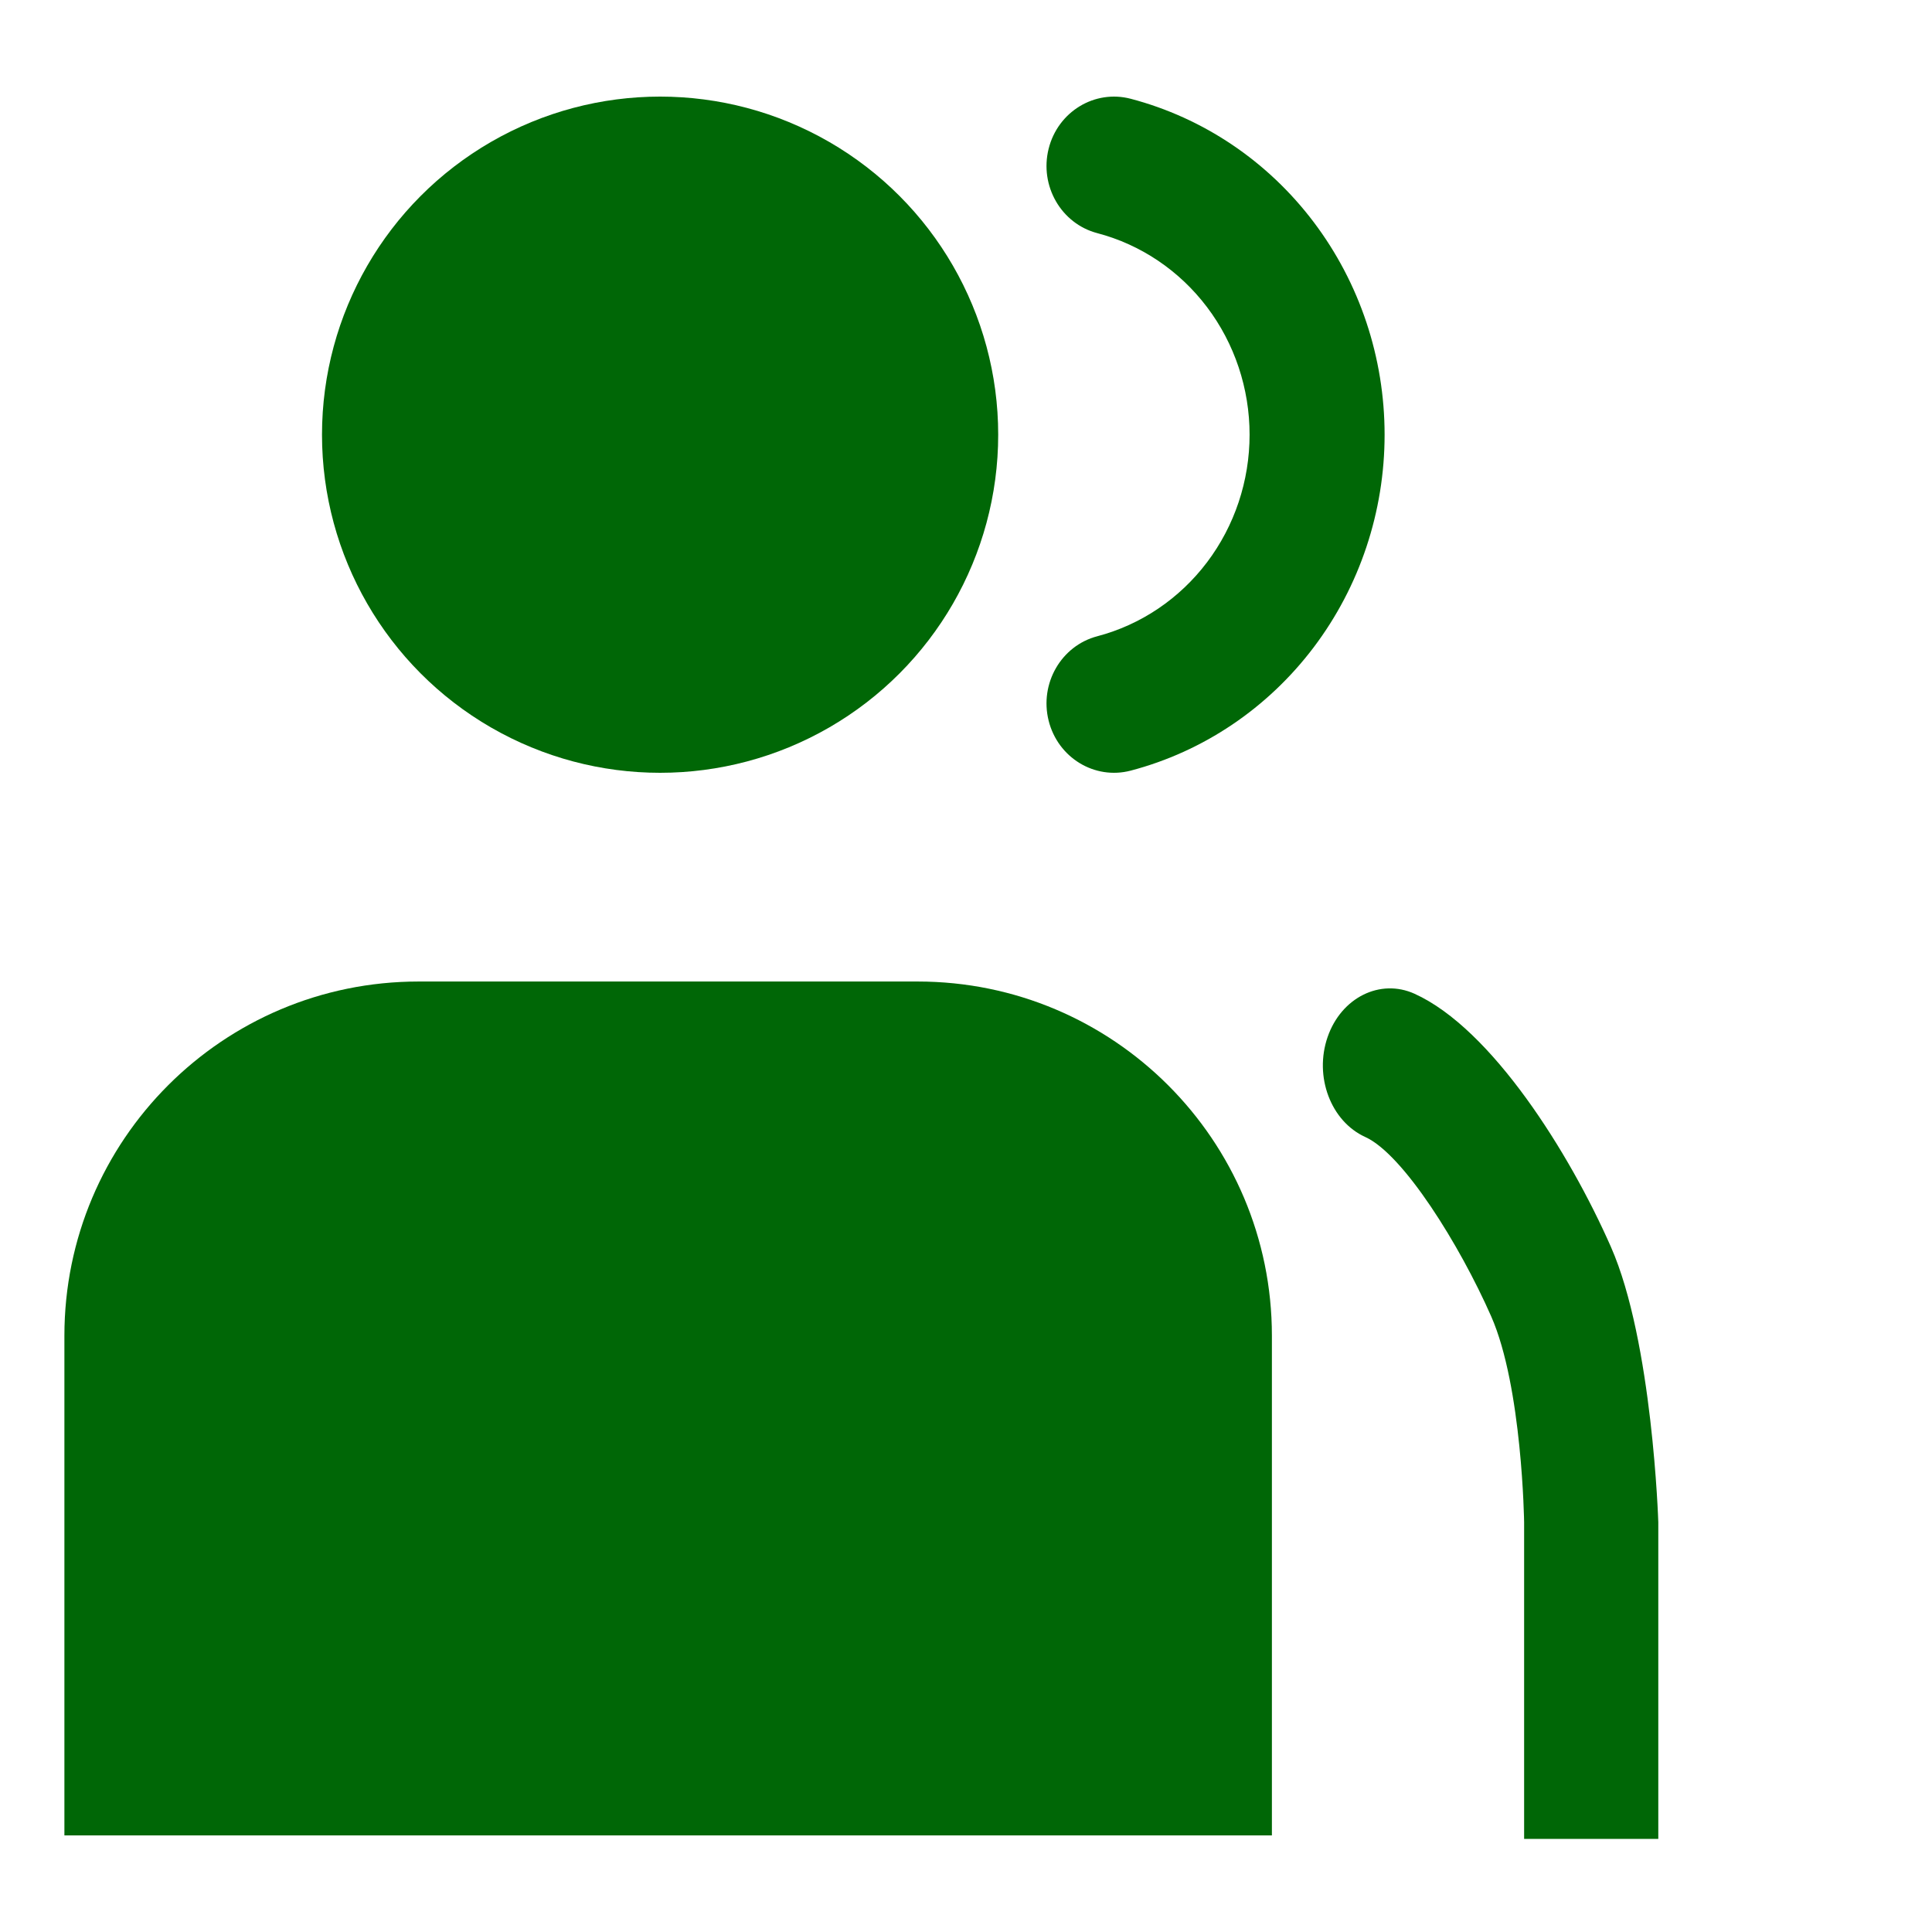
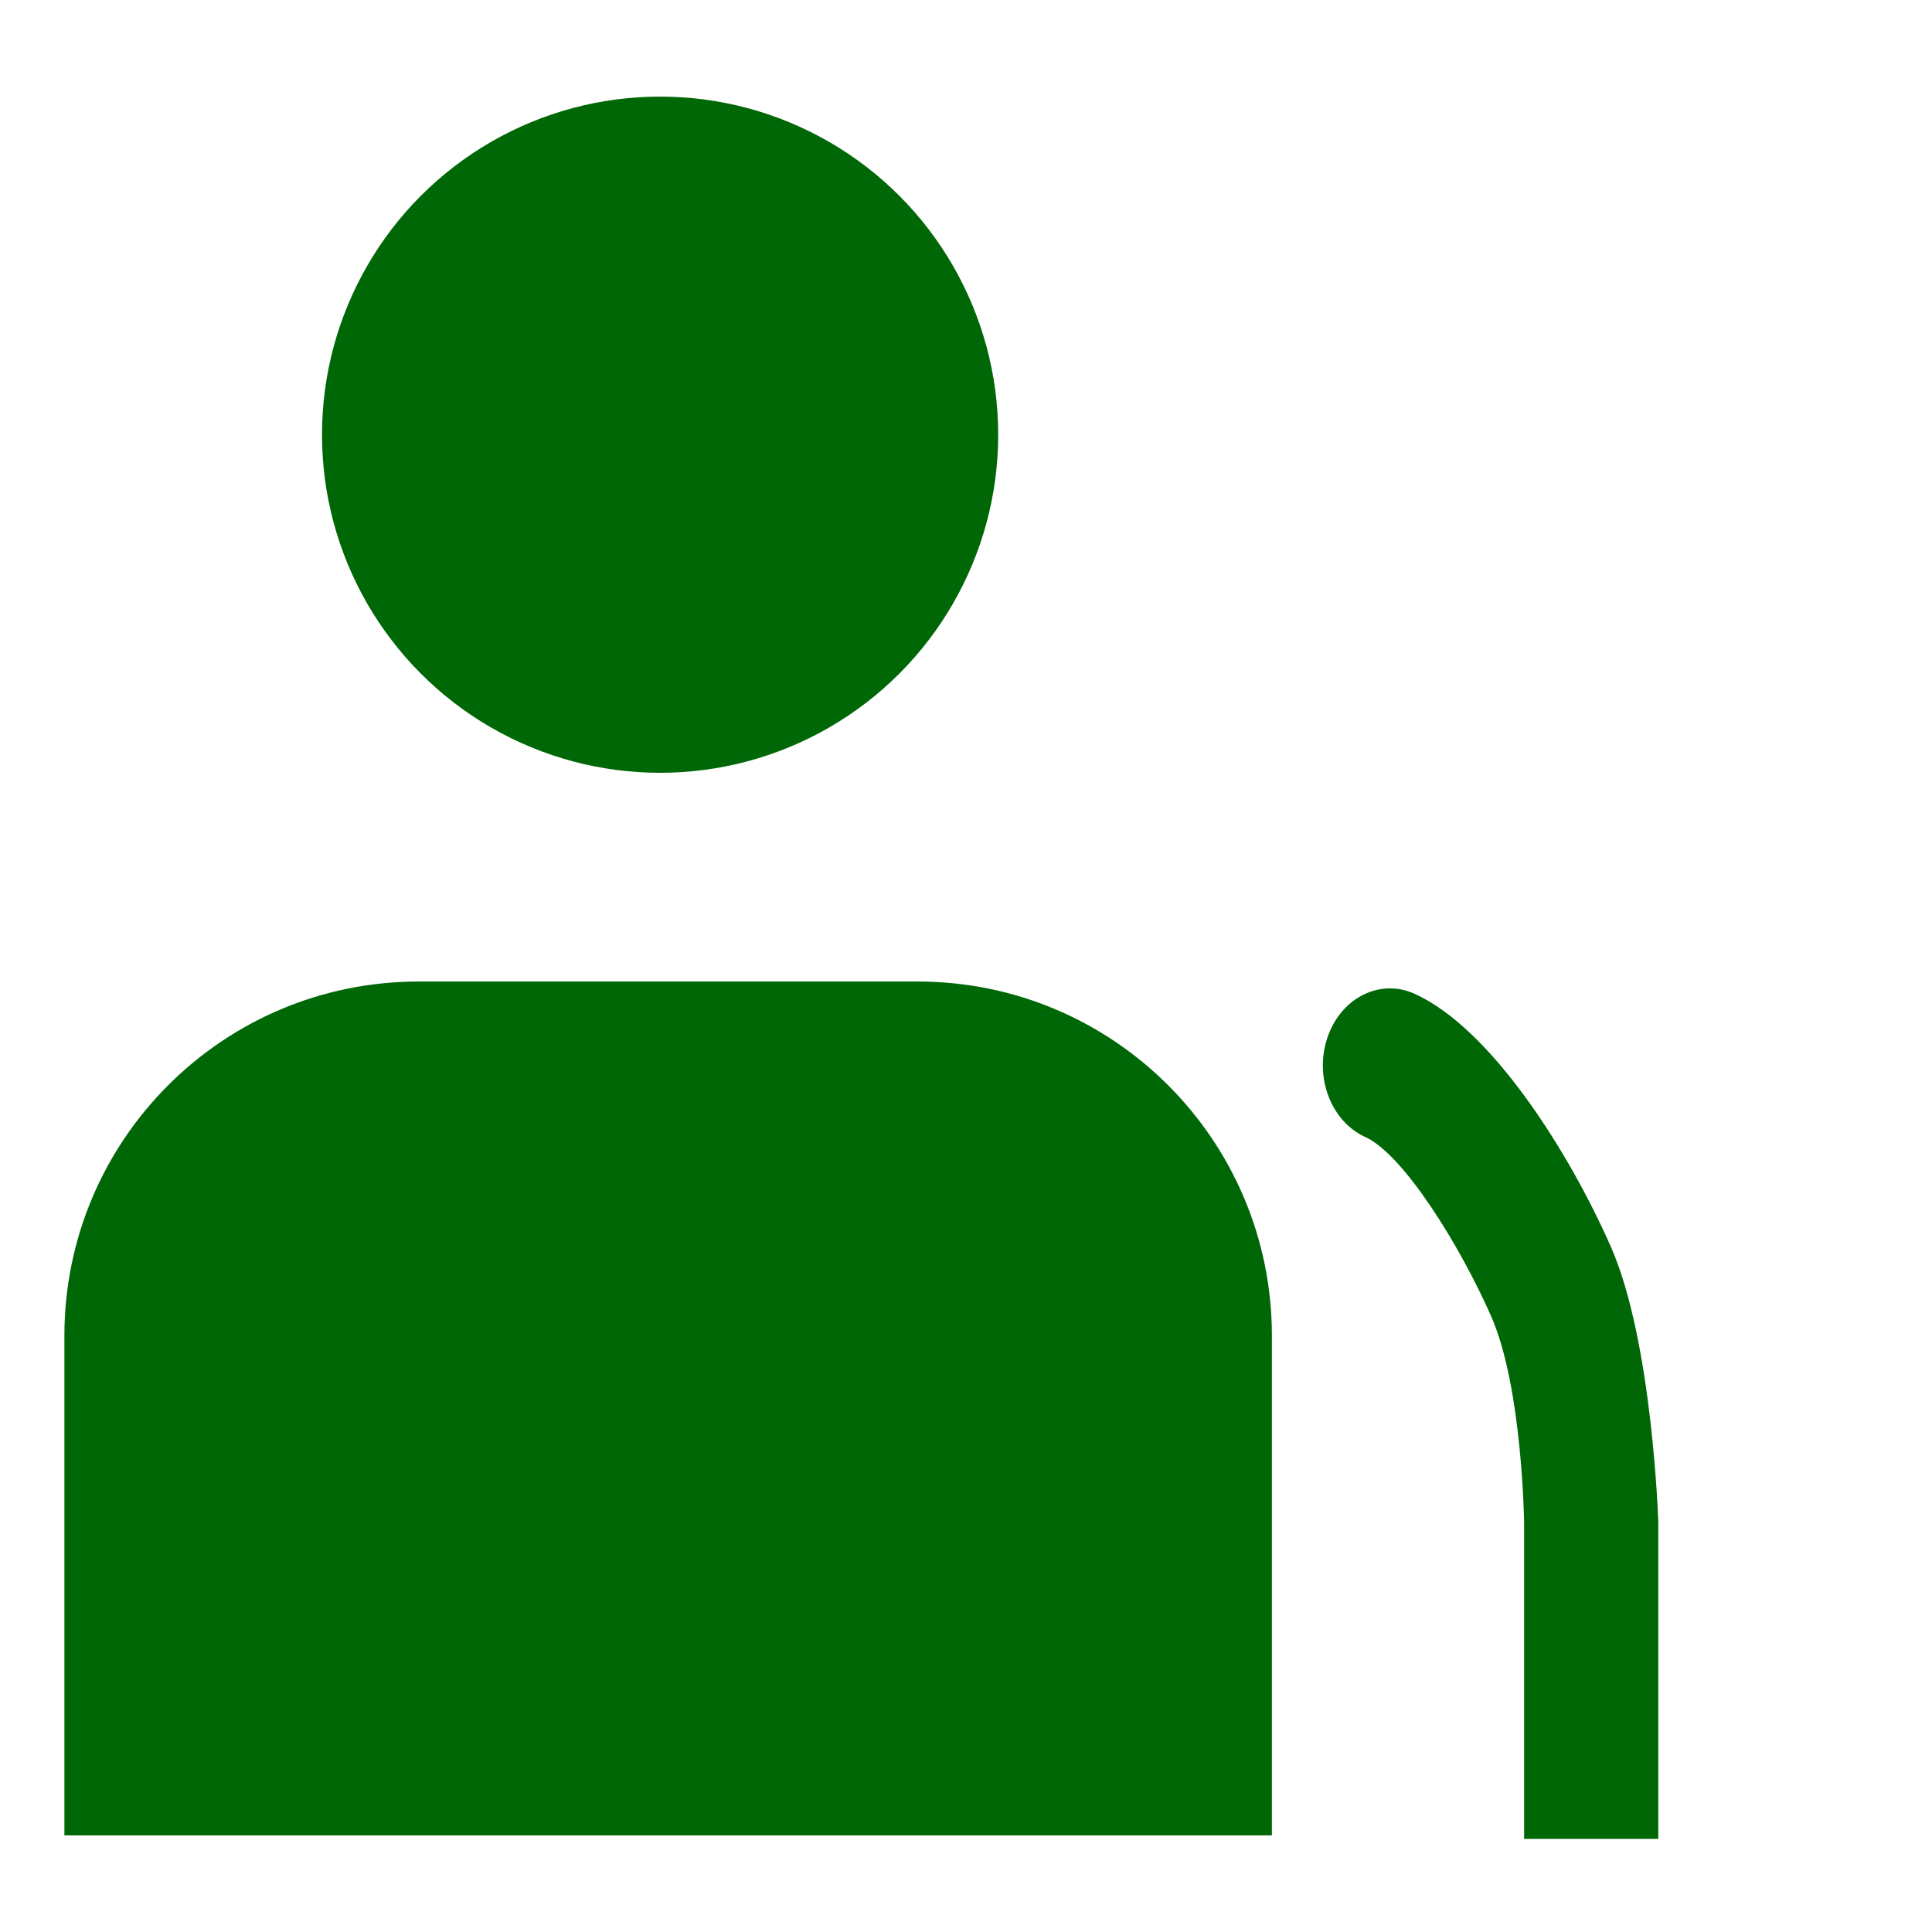
<svg xmlns="http://www.w3.org/2000/svg" fill="none" viewBox="0 0 120 120" height="120" width="120">
  <path fill="#006706" d="M82.459 64.414C83.306 61.958 85.727 60.755 87.867 61.727C92.648 63.9 97.478 71.59 100.057 77.446C102.65 83.332 103 94.55 103 94.55V114.217C103 114.217 101.301 114.217 99 114.217C96.699 114.217 94.666 114.217 94.666 114.217V94.554C94.666 94.554 94.552 86.147 92.62 81.761C90.675 77.345 87.169 71.698 84.799 70.621C82.659 69.649 81.612 66.87 82.459 64.414Z" clip-rule="evenodd" fill-rule="evenodd" />
-   <path fill="#006706" d="M65.132 9.24C65.707 6.935 67.991 5.546 70.234 6.136C74.744 7.322 78.742 10.016 81.596 13.794C84.451 17.572 86 22.218 86 27C86 31.782 84.451 36.428 81.596 40.206C78.742 43.984 74.744 46.678 70.234 47.864C67.991 48.454 65.707 47.065 65.132 44.76C64.558 42.455 65.911 40.109 68.154 39.519C70.86 38.807 73.258 37.19 74.971 34.924C76.684 32.657 77.614 29.869 77.614 27C77.614 24.131 76.684 21.343 74.971 19.076C73.258 16.81 70.86 15.193 68.154 14.481C65.911 13.891 64.558 11.545 65.132 9.24Z" clip-rule="evenodd" fill-rule="evenodd" />
  <path fill="#006706" d="M4 82.964C4 70.814 13.85 60.964 26 60.964H57C69.15 60.964 79 70.814 79 82.964V114H4V82.964Z" />
  <circle fill="#006706" r="21" cy="27" cx="41" />
</svg>